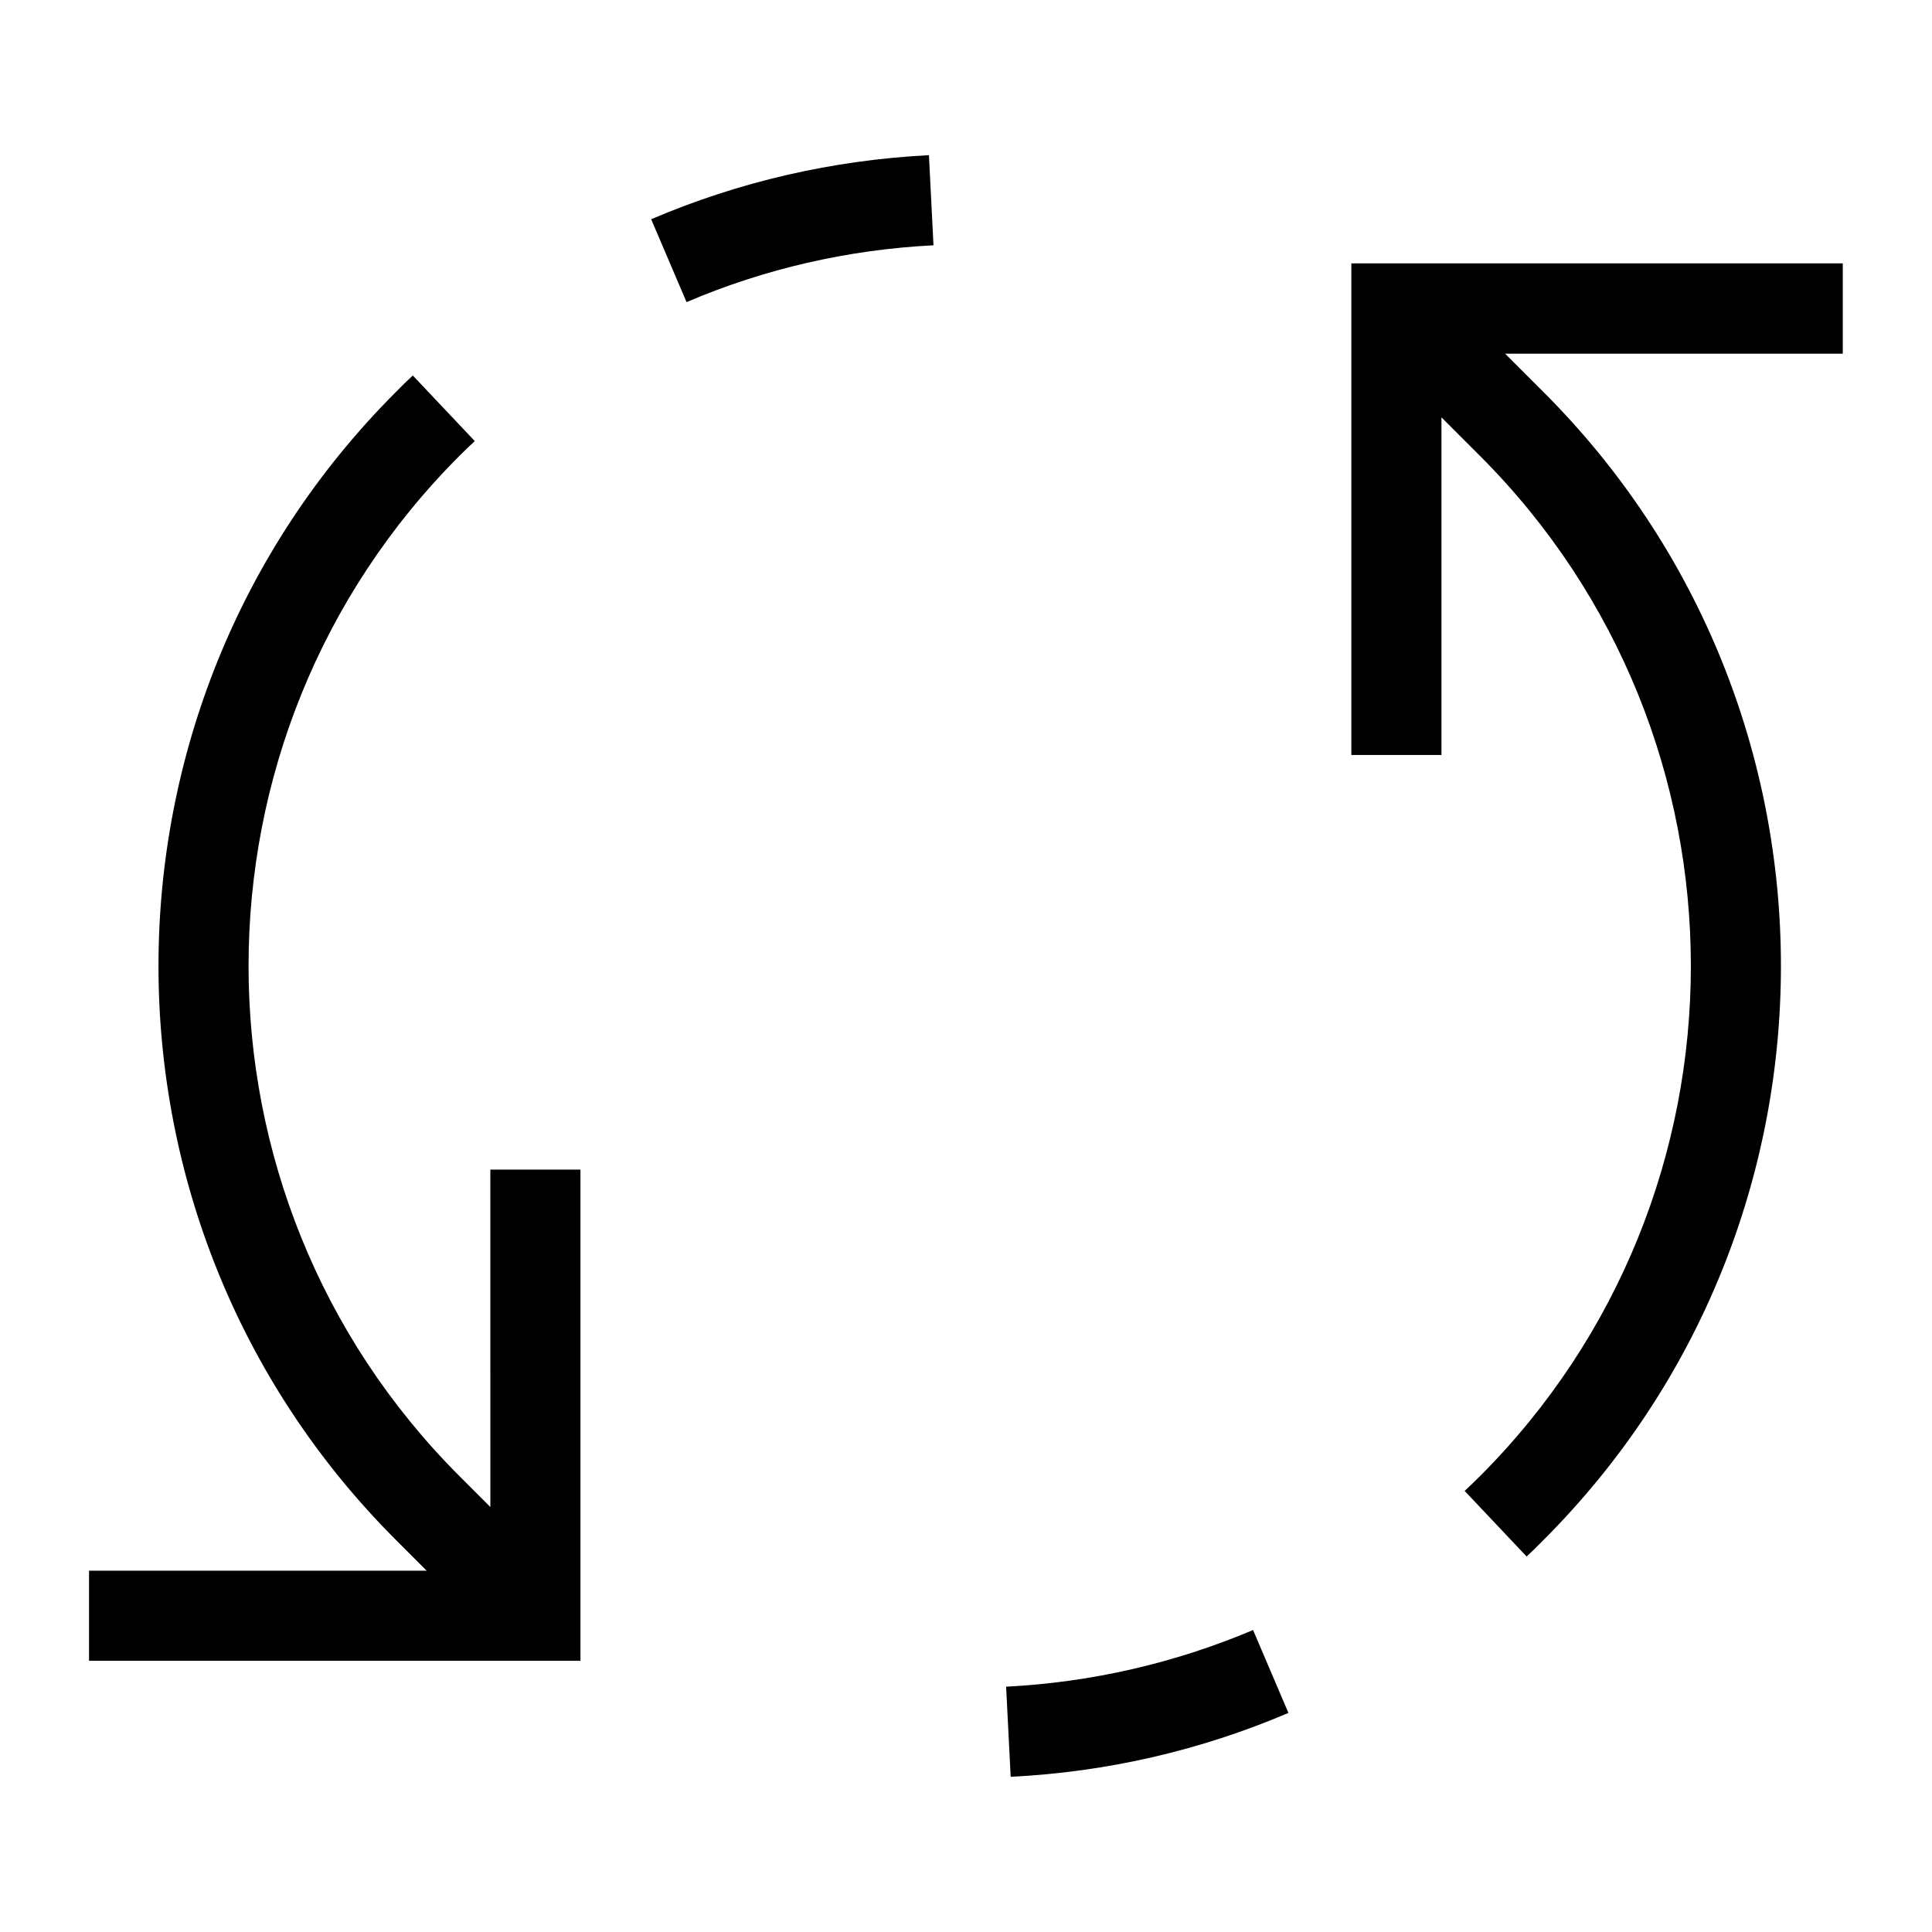
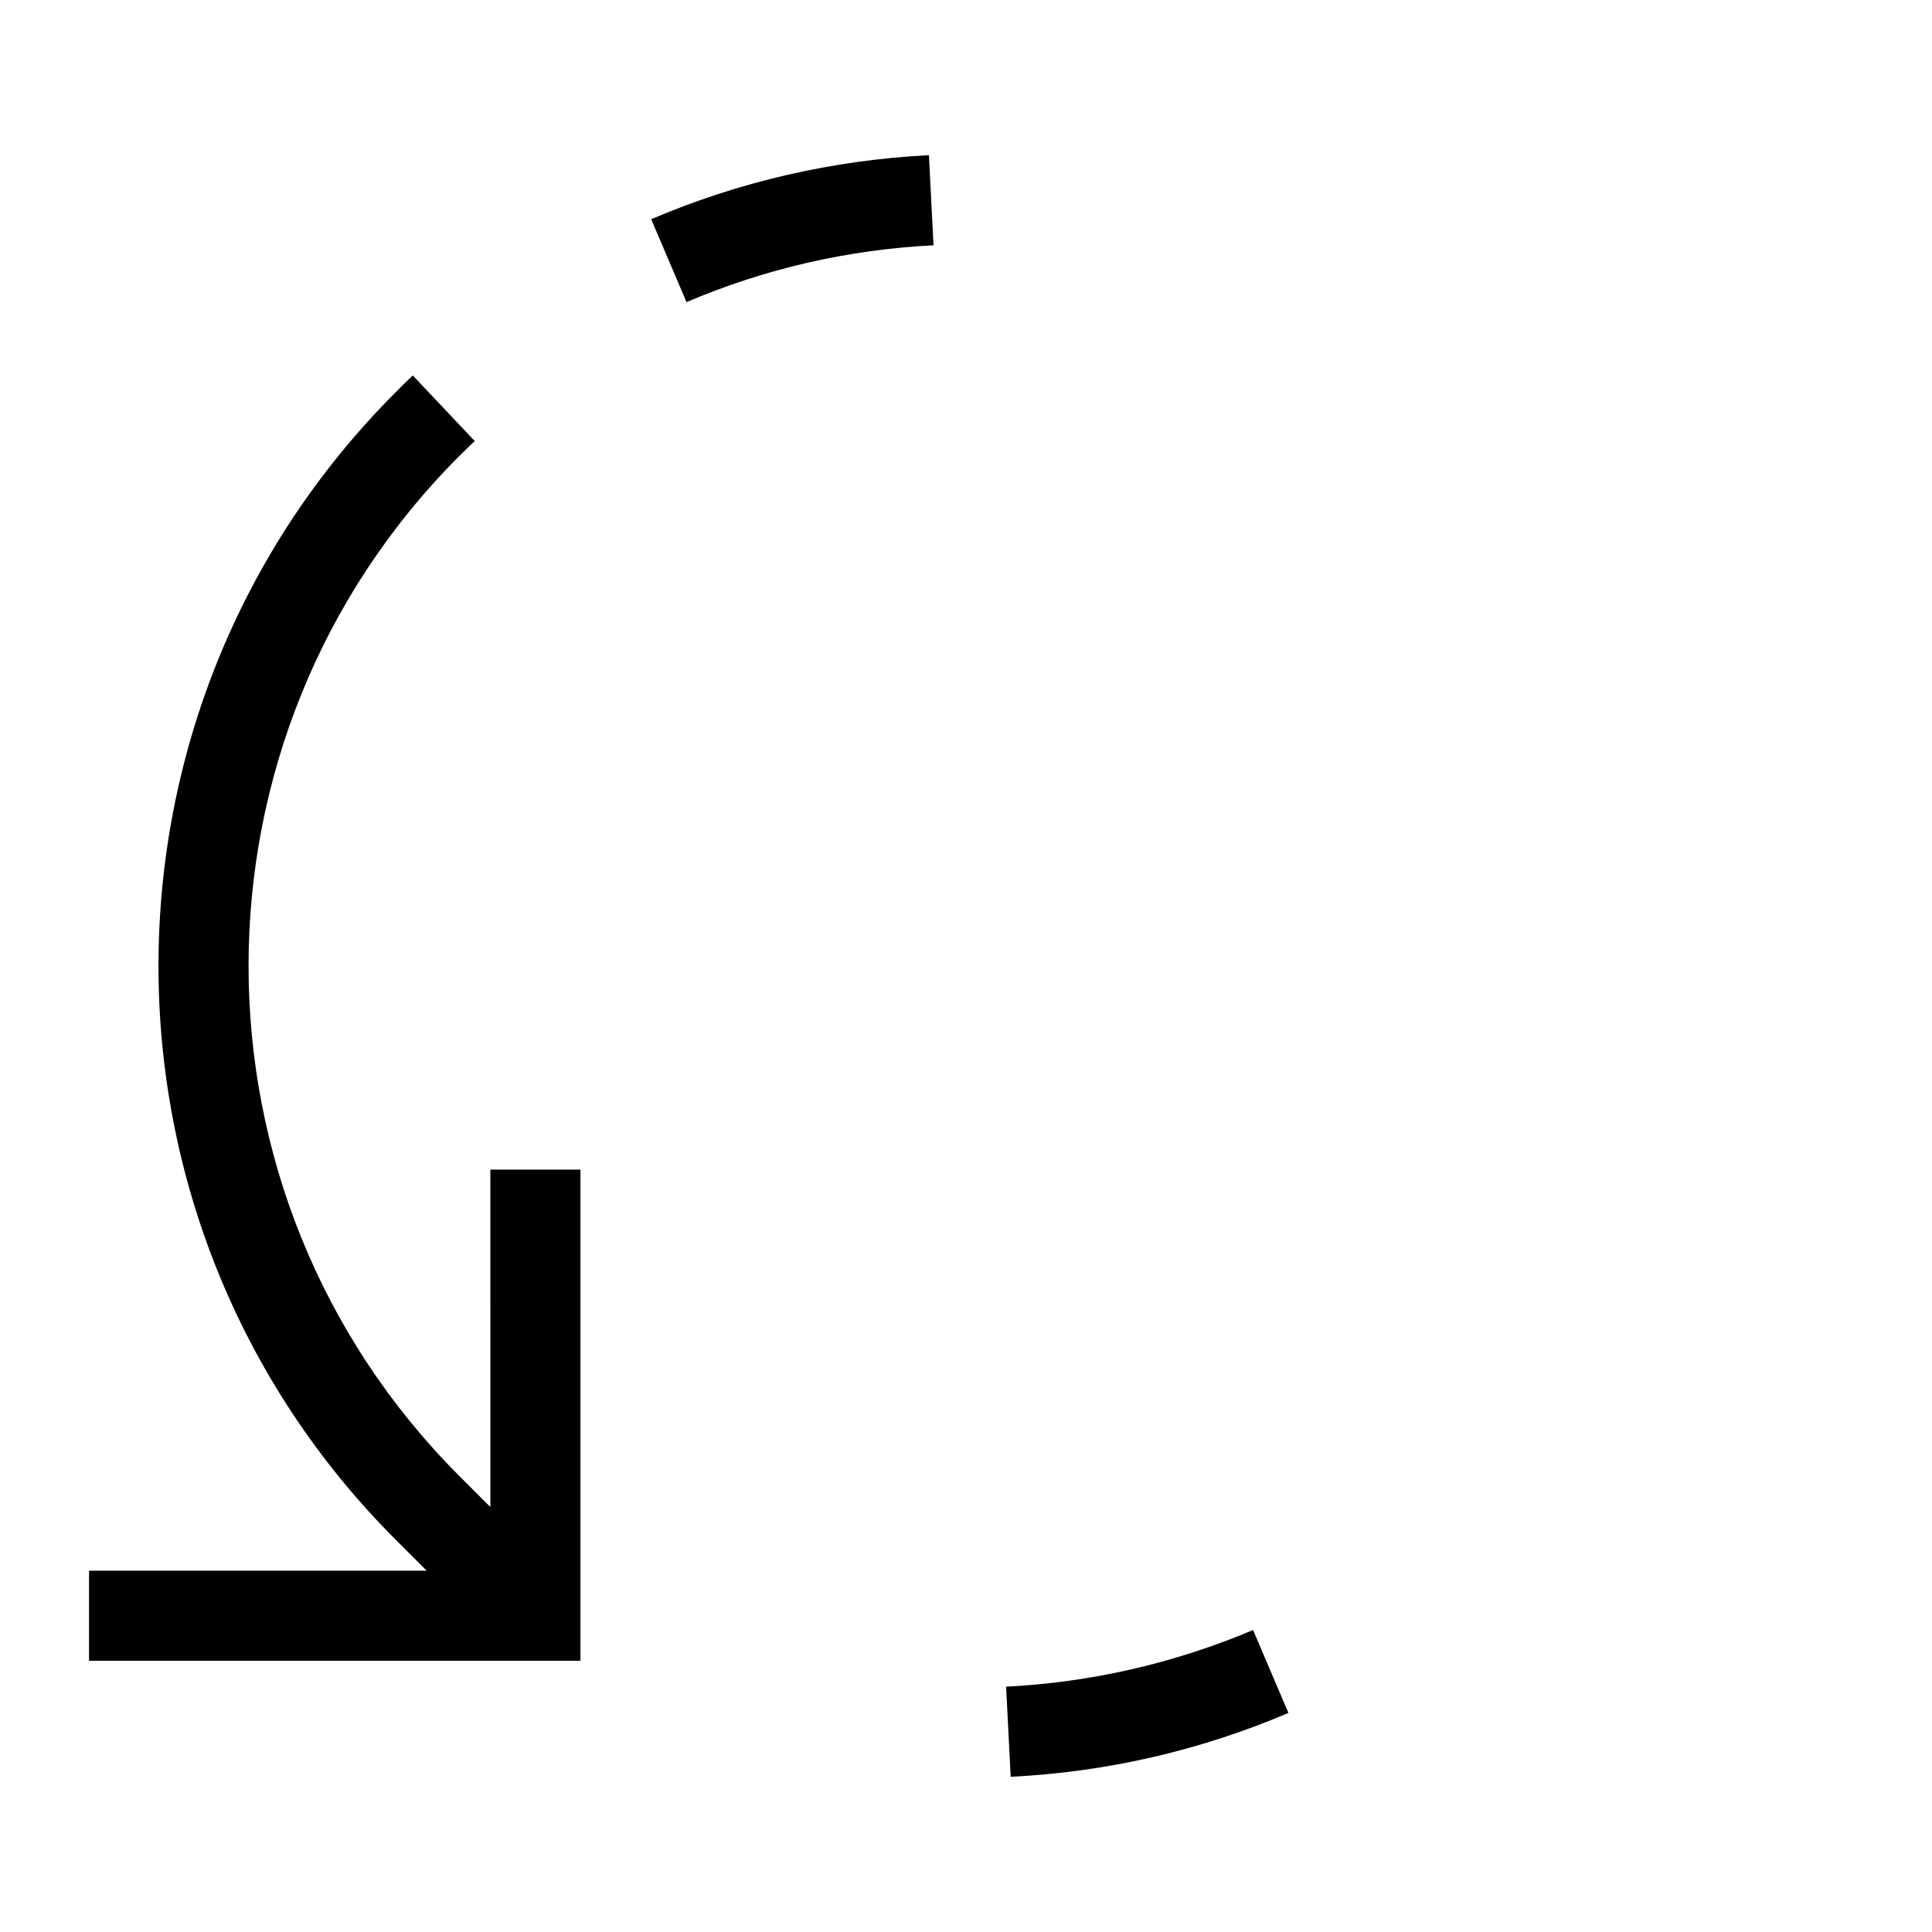
<svg xmlns="http://www.w3.org/2000/svg" fill="#000000" width="800px" height="800px" version="1.1" viewBox="144 144 512 512">
  <g>
    <path d="m273.95 543.38-8.16-8.16c-74.562-74.562-74.562-195.88 0-270.45 1.309-1.309 2.672-2.621 4.031-3.879l-16.426-17.383c-1.512 1.41-3.023 2.871-4.484 4.383-83.883 83.883-83.883 220.37 0 304.2l8.16 8.16-89.477 0.004v23.879h130.23v-130.18h-23.879z" />
-     <path d="m632.41 213.79h-130.29v130.29h23.879v-89.477l10.176 10.176c74.562 74.562 74.562 195.88 0 270.45-1.309 1.309-2.672 2.621-4.031 3.879l16.426 17.383c1.512-1.41 3.023-2.871 4.484-4.383 83.883-83.883 83.883-220.37 0-304.2l-10.176-10.176h89.477v-23.934z" />
    <path d="m316.57 202.1 9.371 21.965c20.758-8.867 42.773-13.906 65.445-15.062l-1.211-23.879c-25.492 1.309-50.277 7-73.605 16.977z" />
    <path d="m410.63 590.99 1.211 23.879c25.441-1.258 50.23-6.953 73.605-16.93l-9.371-21.965c-20.758 8.77-42.773 13.855-65.445 15.016z" />
  </g>
</svg>